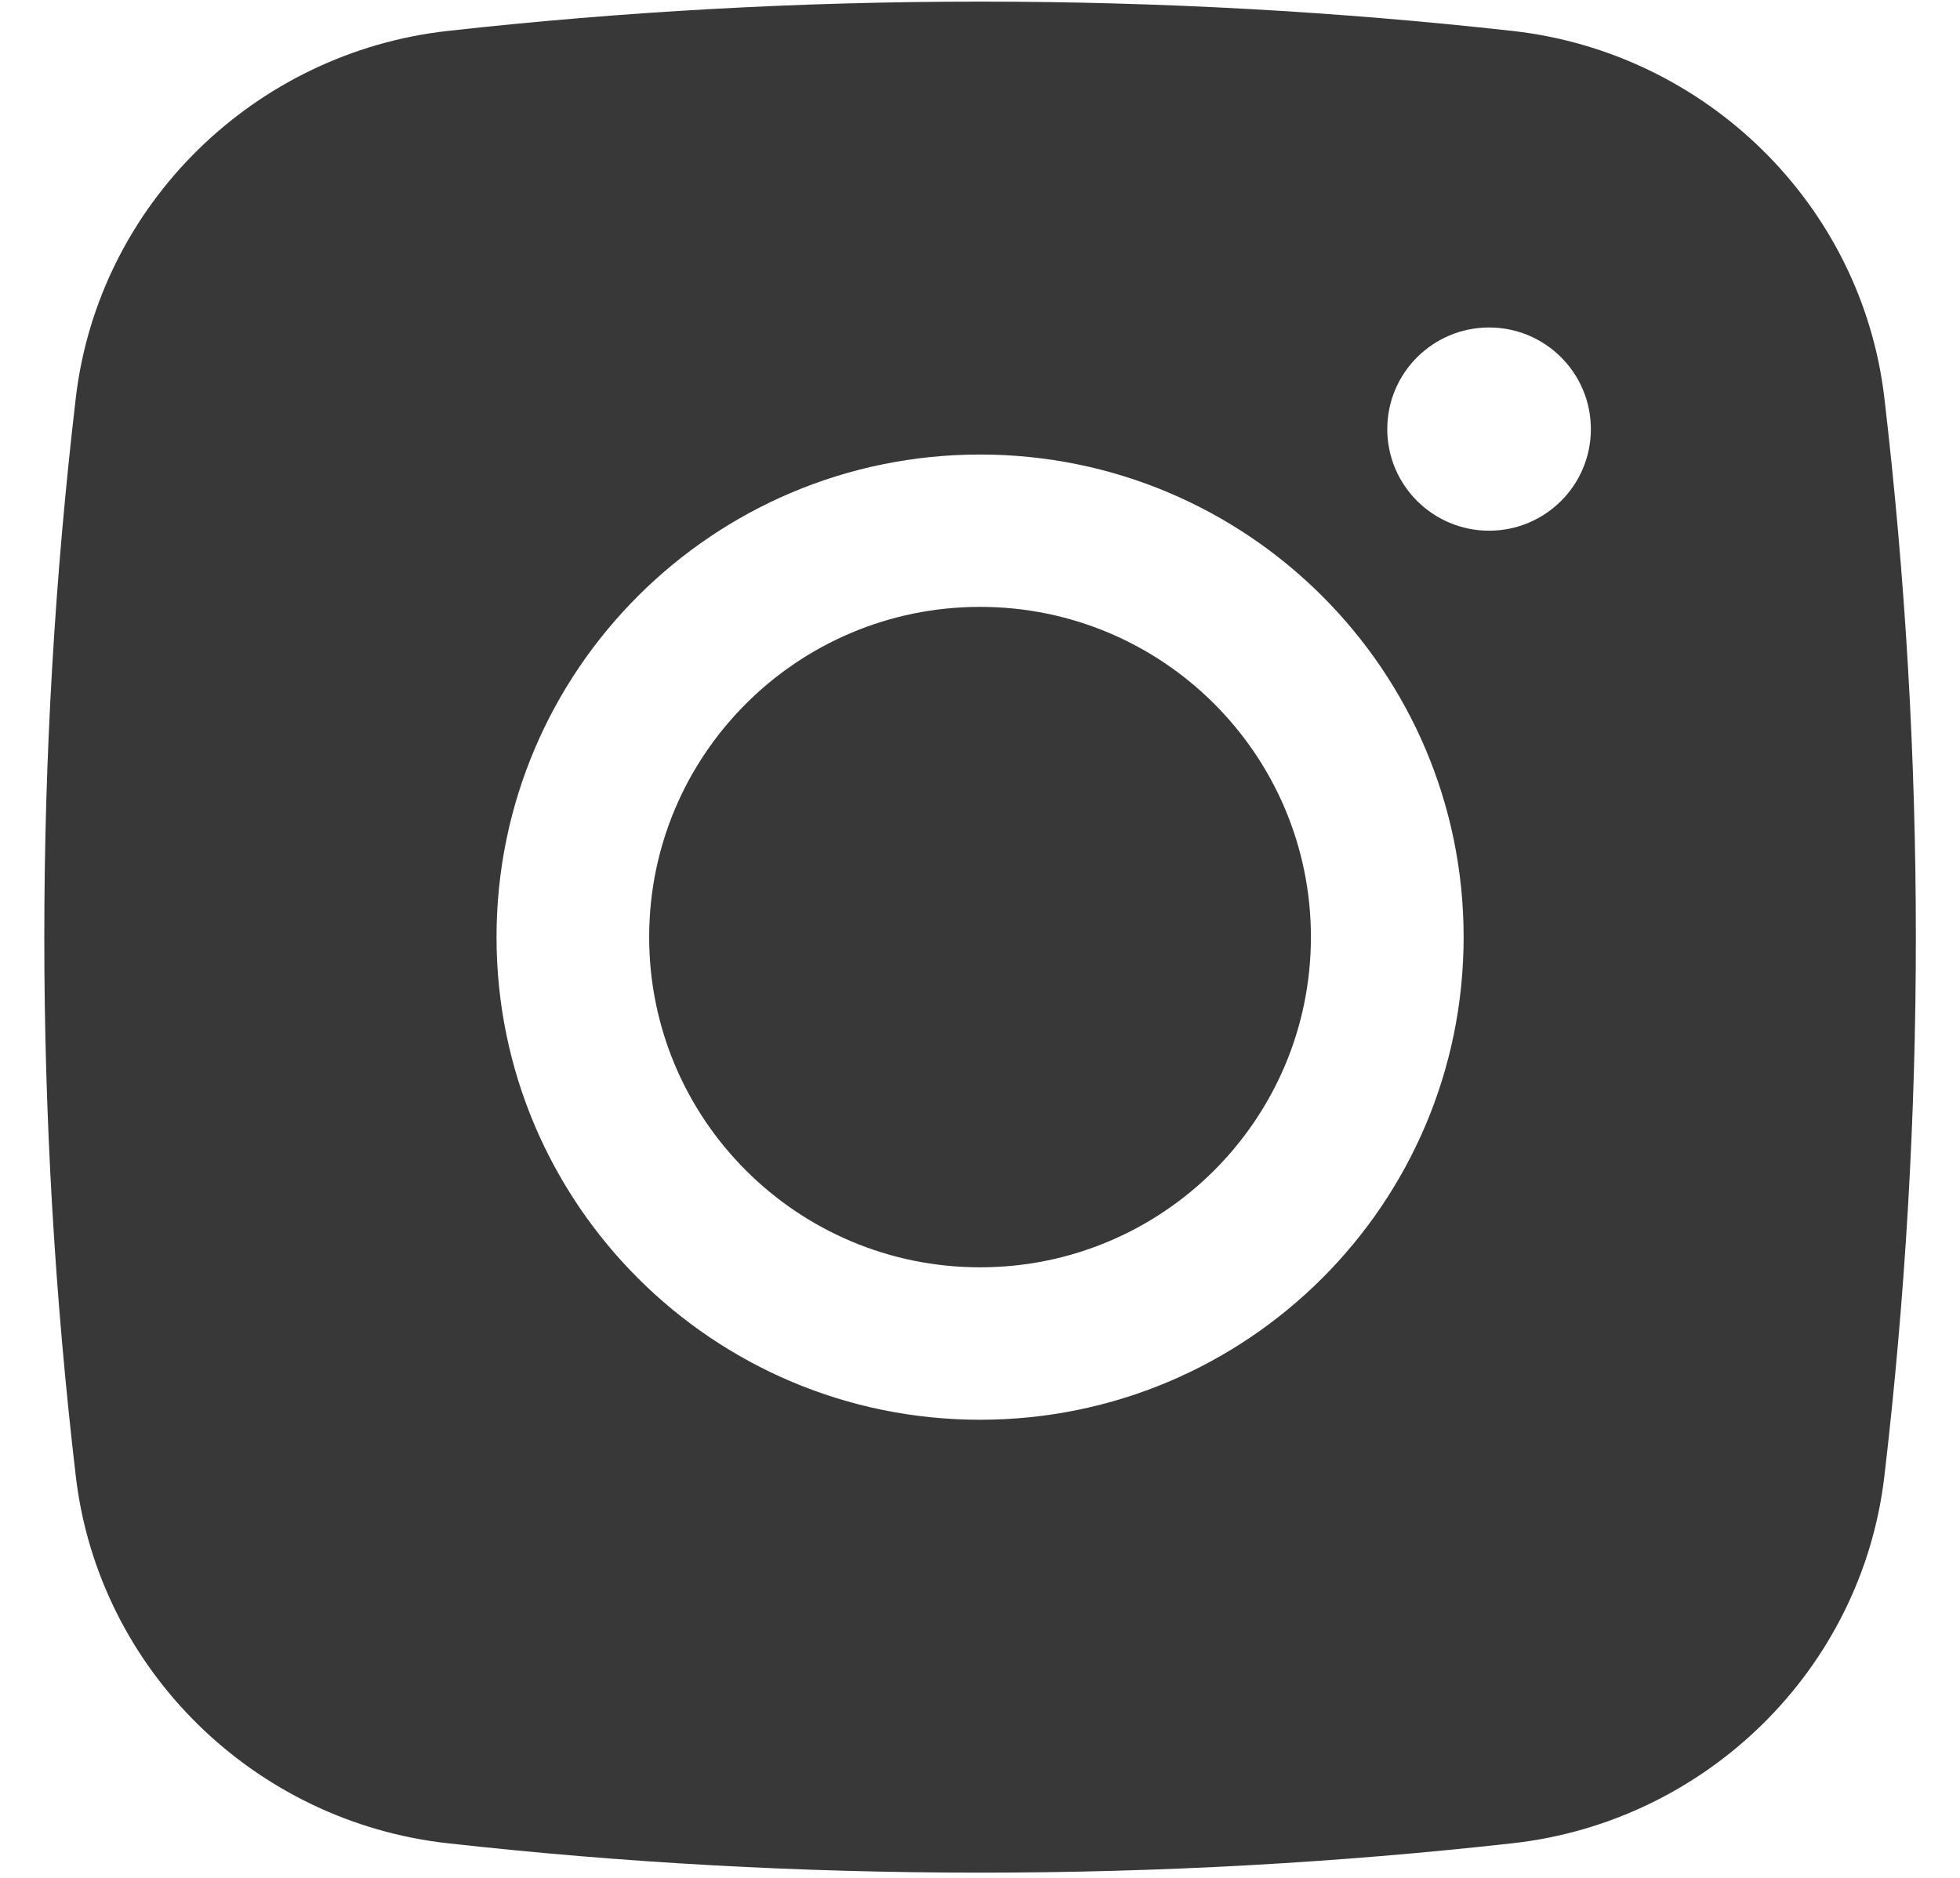
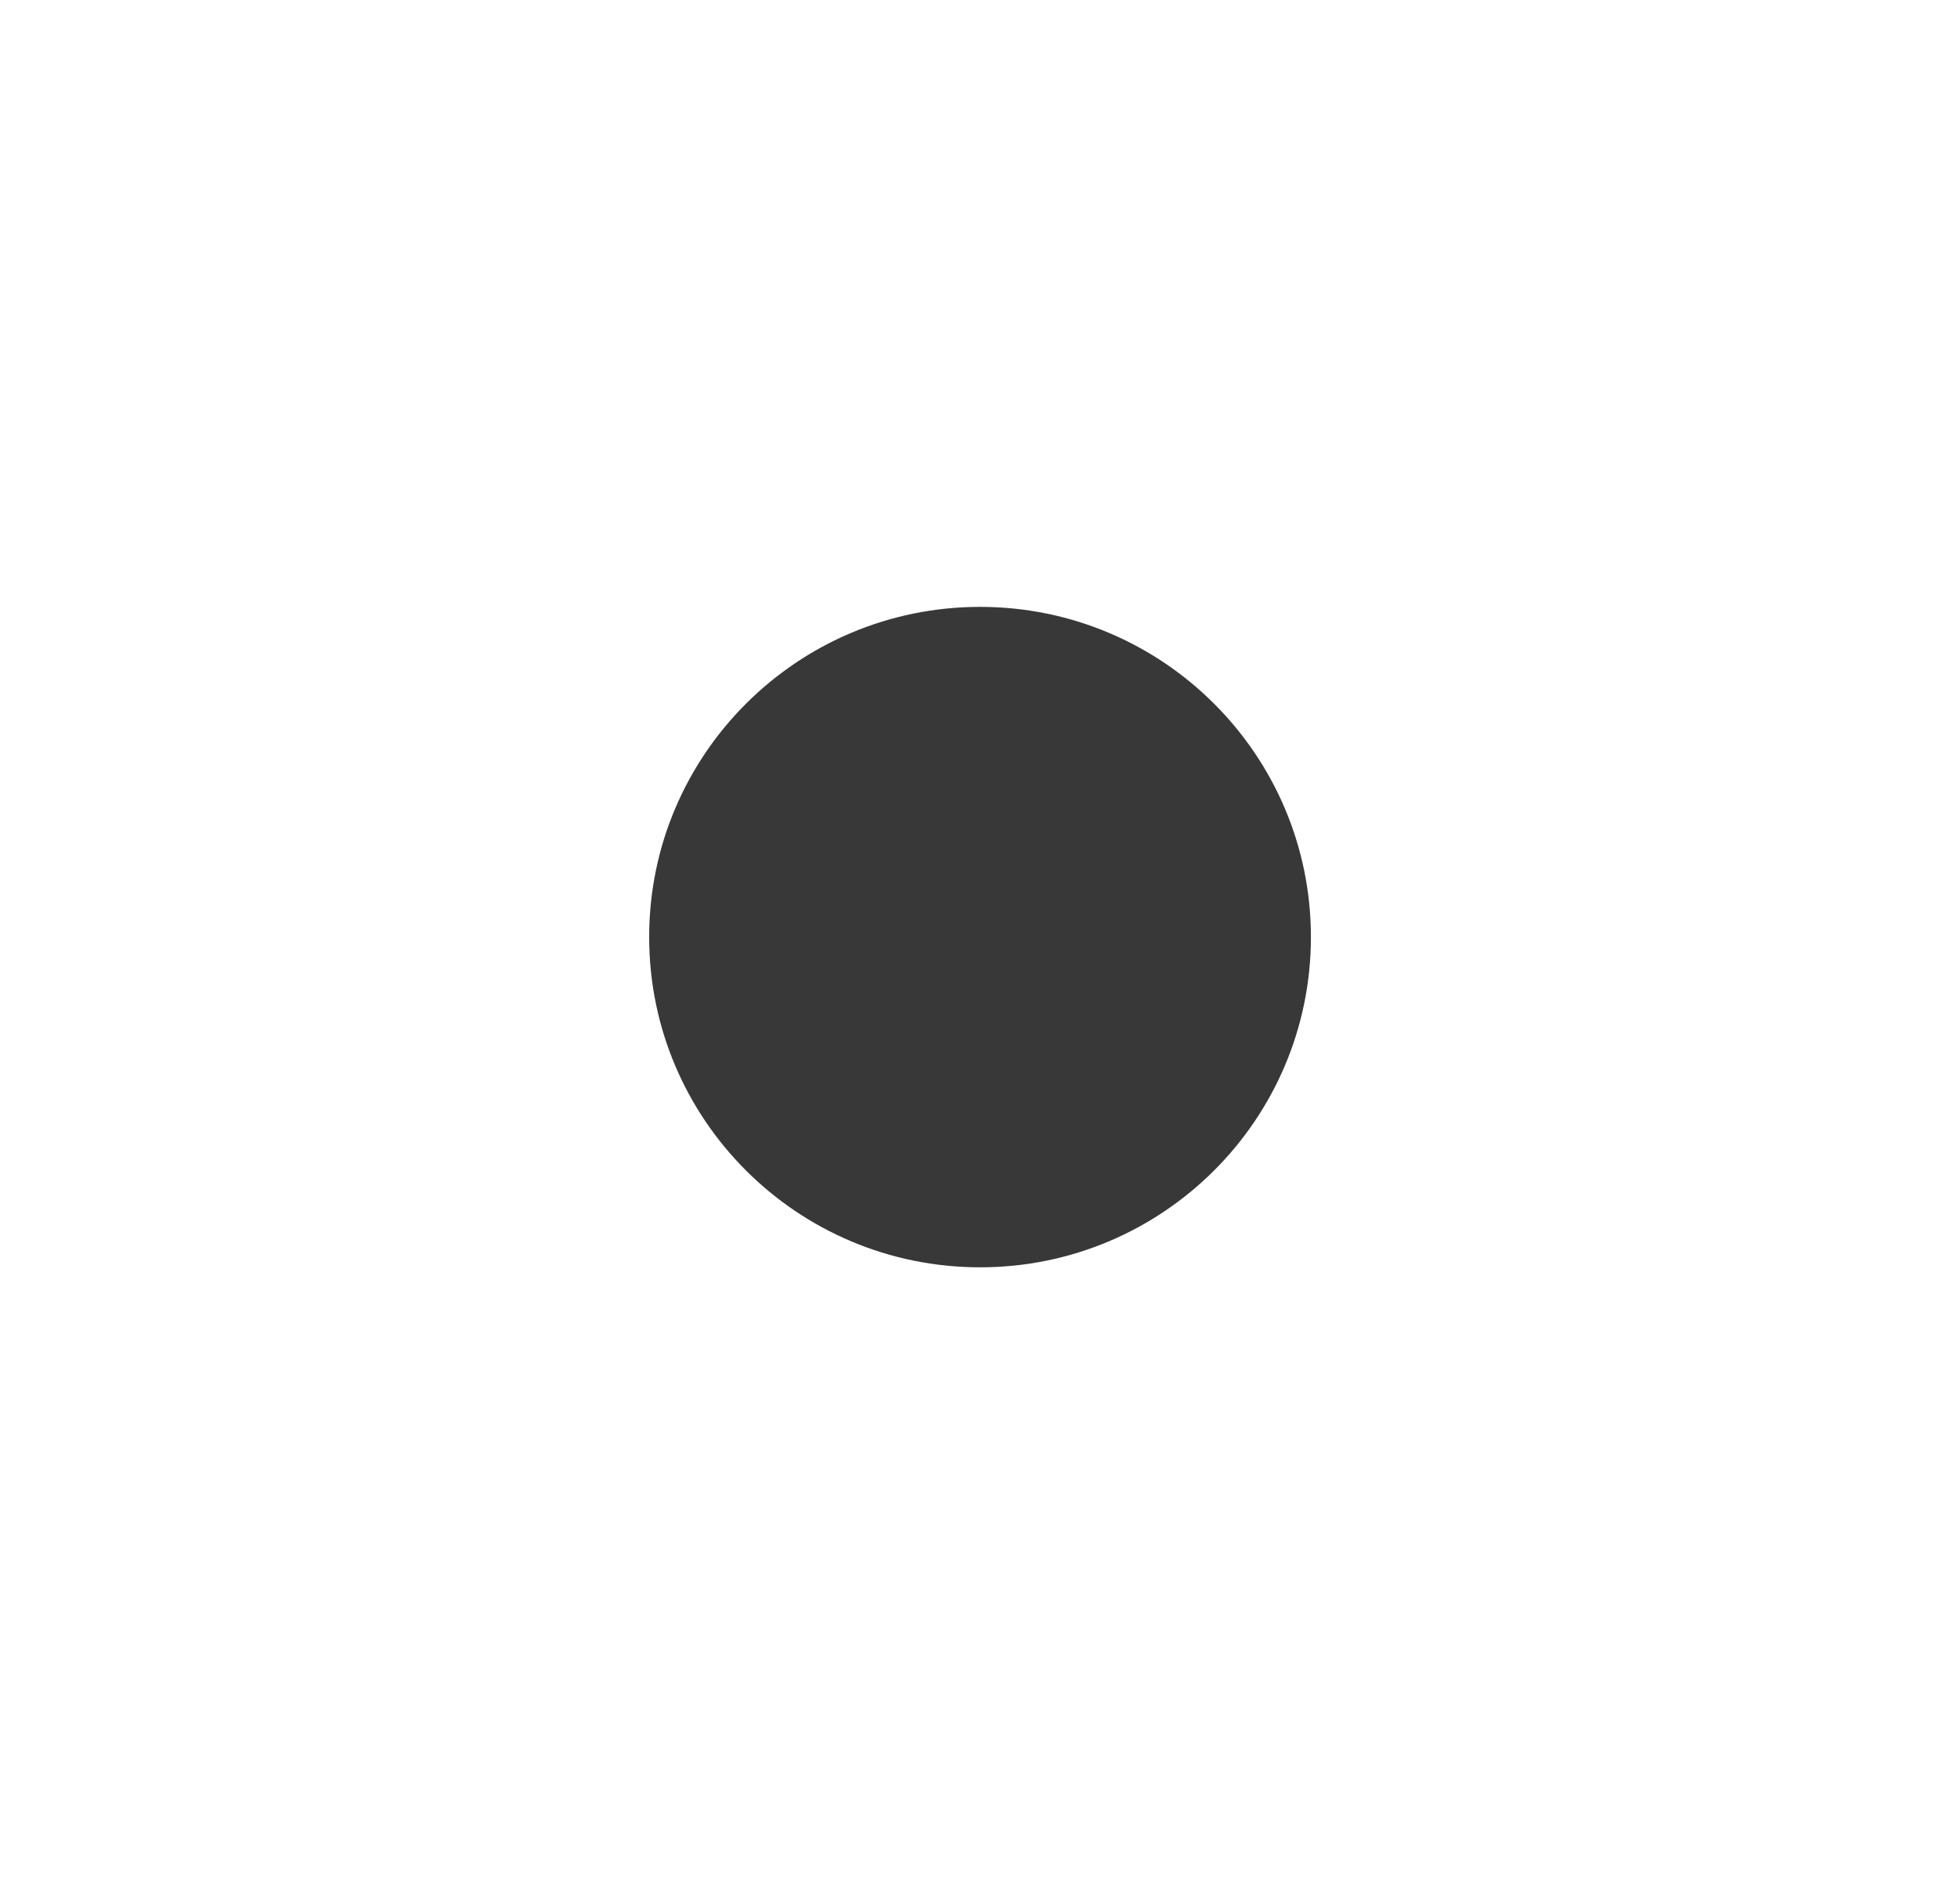
<svg xmlns="http://www.w3.org/2000/svg" width="24" height="23" viewBox="0 0 24 23" fill="none">
  <path d="M12.001 7.433C9.763 7.433 7.949 9.244 7.949 11.477C7.949 13.711 9.763 15.522 12.001 15.522C14.238 15.522 16.052 13.711 16.052 11.477C16.052 9.244 14.238 7.433 12.001 7.433Z" fill="#383838" />
-   <path fill-rule="evenodd" clip-rule="evenodd" d="M5.481 0.379C9.78 -0.1 14.223 -0.1 18.521 0.379C20.888 0.643 22.797 2.505 23.074 4.875C23.588 9.262 23.588 13.694 23.074 18.08C22.797 20.451 20.888 22.313 18.521 22.576C14.223 23.056 9.78 23.056 5.481 22.576C3.115 22.313 1.206 20.451 0.928 18.08C0.414 13.694 0.414 9.262 0.928 4.875C1.206 2.505 3.115 0.643 5.481 0.379ZM18.234 4.011C17.546 4.011 16.987 4.568 16.987 5.256C16.987 5.943 17.546 6.5 18.234 6.5C18.922 6.5 19.48 5.943 19.48 5.256C19.48 4.568 18.922 4.011 18.234 4.011ZM6.08 11.478C6.08 8.213 8.731 5.567 12.001 5.567C15.271 5.567 17.922 8.213 17.922 11.478C17.922 14.743 15.271 17.389 12.001 17.389C8.731 17.389 6.08 14.743 6.08 11.478Z" fill="#383838" />
</svg>